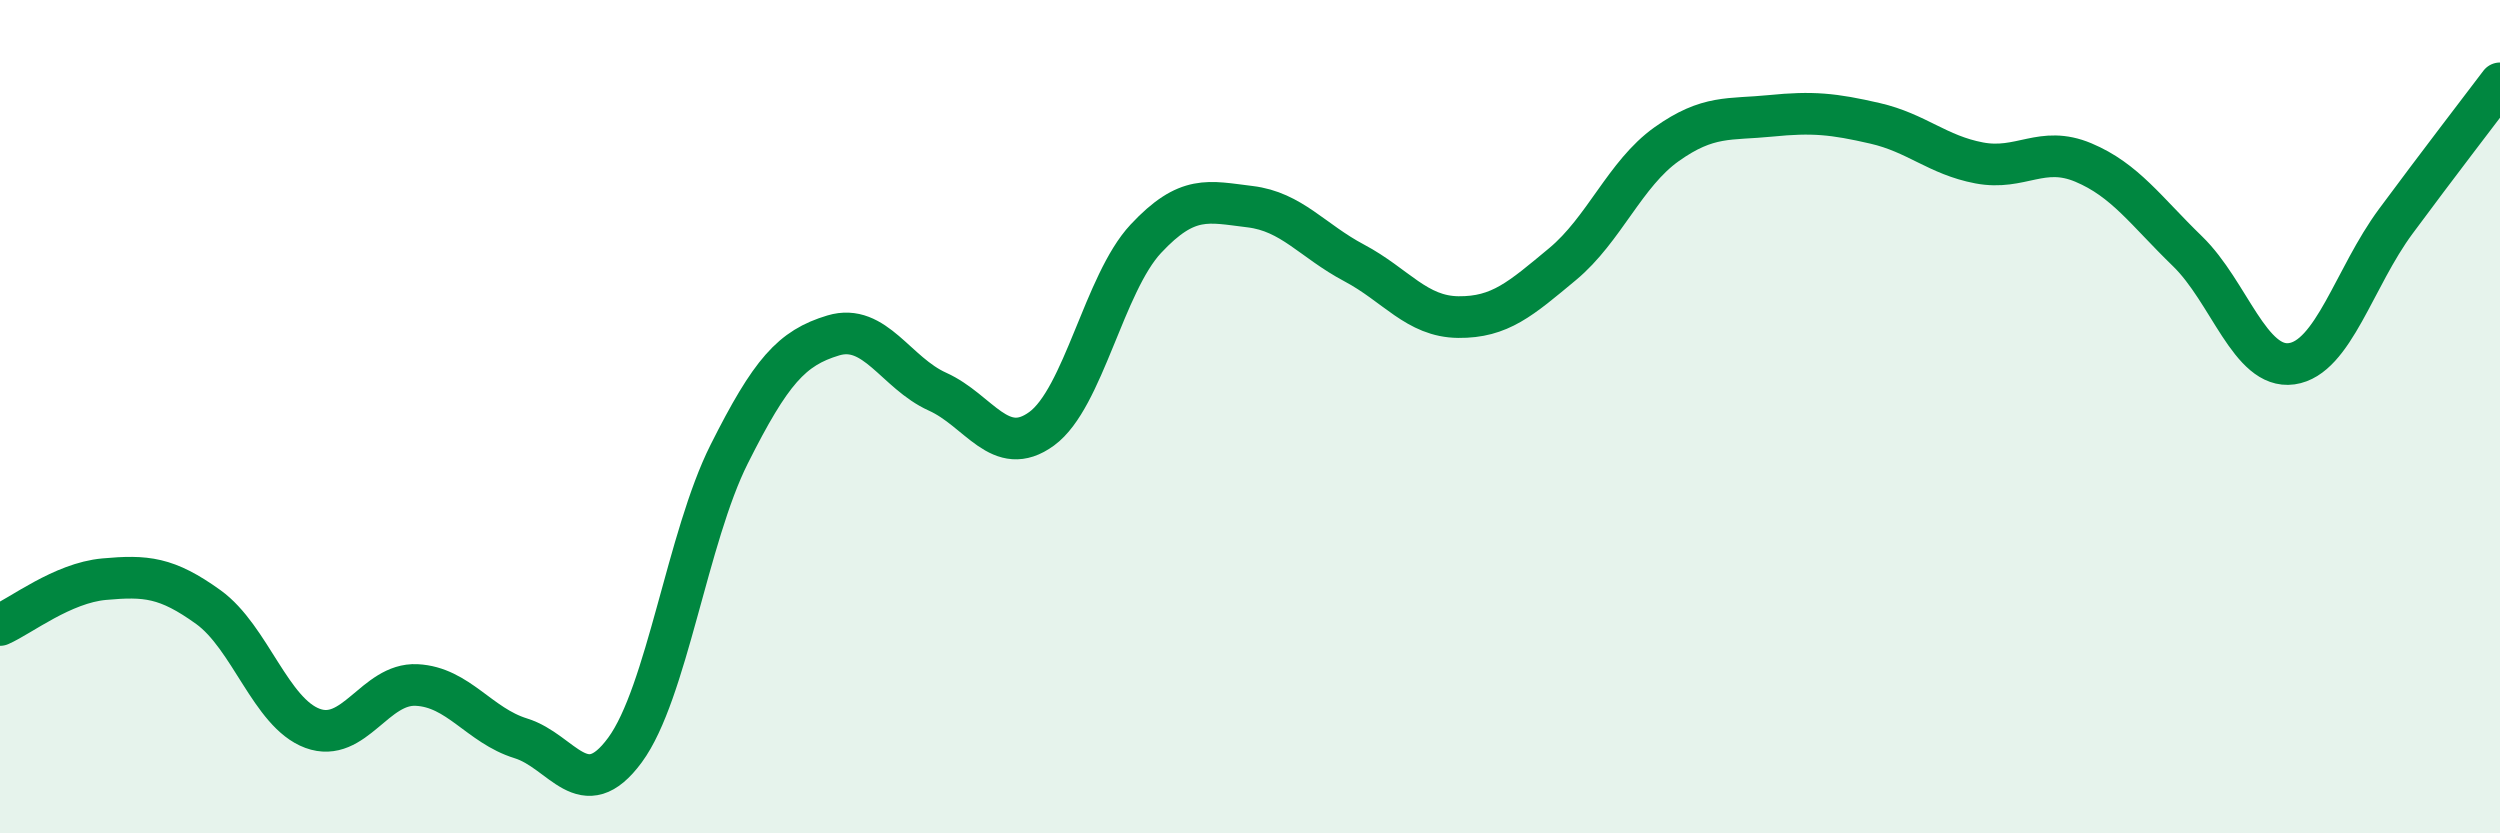
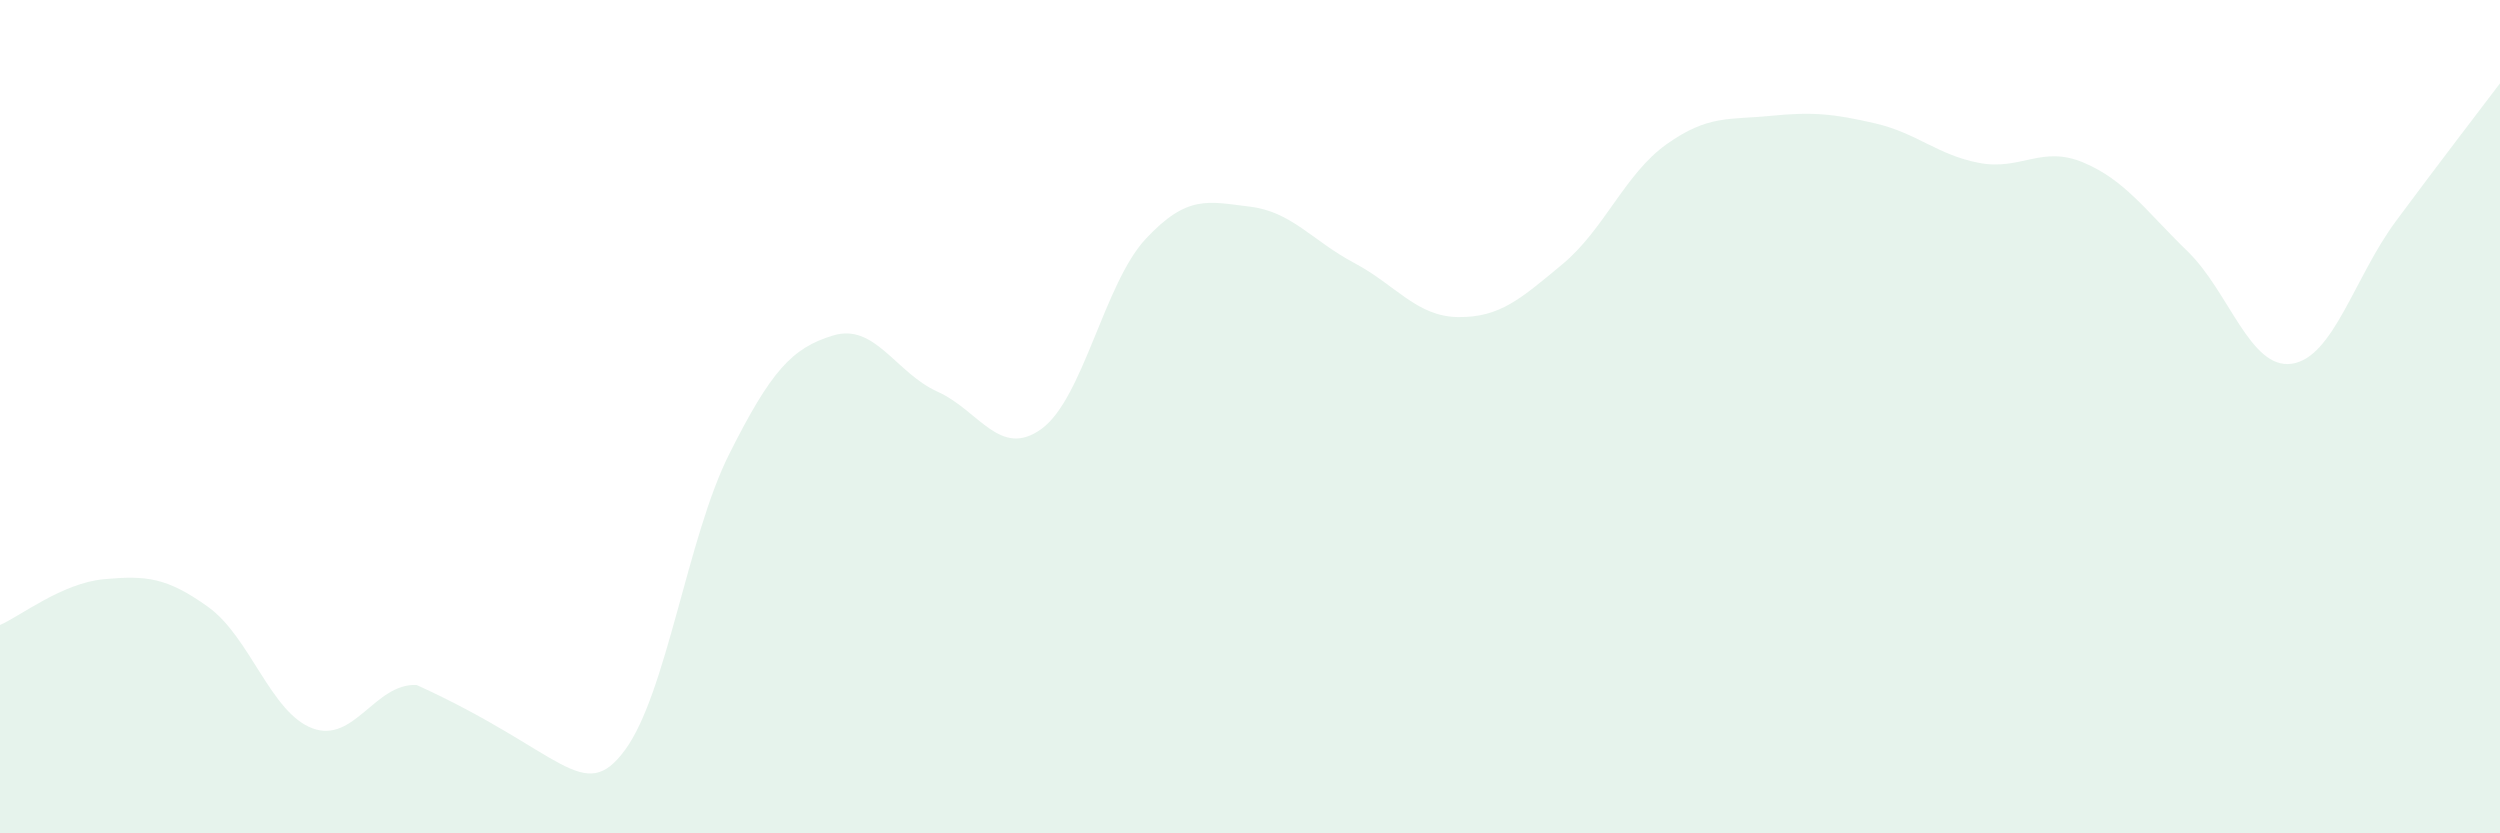
<svg xmlns="http://www.w3.org/2000/svg" width="60" height="20" viewBox="0 0 60 20">
-   <path d="M 0,15 C 0.5,14.78 1.5,13.99 2.5,13.9 C 3.5,13.81 4,13.85 5,14.57 C 6,15.29 6.5,17.11 7.5,17.48 C 8.5,17.85 9,16.39 10,16.44 C 11,16.49 11.5,17.41 12.5,17.72 C 13.5,18.03 14,19.36 15,18 C 16,16.64 16.5,12.89 17.5,10.9 C 18.5,8.91 19,8.35 20,8.05 C 21,7.75 21.5,8.95 22.5,9.4 C 23.5,9.85 24,11.02 25,10.29 C 26,9.56 26.5,6.8 27.5,5.73 C 28.5,4.66 29,4.84 30,4.96 C 31,5.08 31.5,5.78 32.5,6.31 C 33.5,6.84 34,7.6 35,7.61 C 36,7.62 36.5,7.17 37.5,6.34 C 38.5,5.51 39,4.17 40,3.46 C 41,2.75 41.5,2.88 42.5,2.78 C 43.5,2.68 44,2.73 45,2.96 C 46,3.19 46.5,3.72 47.5,3.91 C 48.5,4.1 49,3.48 50,3.9 C 51,4.32 51.5,5.06 52.5,6.03 C 53.5,7 54,8.87 55,8.73 C 56,8.59 56.5,6.66 57.5,5.31 C 58.5,3.96 59.5,2.66 60,2L60 20L0 20Z" fill="#008740" opacity="0.1" stroke-linecap="round" stroke-linejoin="round" />
-   <path d="M 0,15 C 0.5,14.78 1.5,13.99 2.5,13.9 C 3.5,13.81 4,13.85 5,14.57 C 6,15.29 6.5,17.11 7.5,17.48 C 8.5,17.85 9,16.39 10,16.44 C 11,16.49 11.5,17.41 12.5,17.72 C 13.5,18.03 14,19.36 15,18 C 16,16.64 16.5,12.89 17.5,10.9 C 18.5,8.91 19,8.35 20,8.05 C 21,7.75 21.5,8.95 22.5,9.4 C 23.5,9.85 24,11.02 25,10.29 C 26,9.56 26.5,6.8 27.5,5.73 C 28.5,4.66 29,4.84 30,4.96 C 31,5.08 31.5,5.78 32.5,6.31 C 33.5,6.84 34,7.6 35,7.61 C 36,7.62 36.5,7.17 37.5,6.34 C 38.5,5.51 39,4.17 40,3.46 C 41,2.75 41.5,2.88 42.5,2.78 C 43.5,2.68 44,2.73 45,2.96 C 46,3.19 46.5,3.72 47.5,3.91 C 48.5,4.1 49,3.48 50,3.9 C 51,4.32 51.5,5.06 52.5,6.03 C 53.5,7 54,8.87 55,8.73 C 56,8.59 56.5,6.66 57.5,5.31 C 58.5,3.96 59.5,2.66 60,2" stroke="#008740" stroke-width="1" fill="none" stroke-linecap="round" stroke-linejoin="round" />
+   <path d="M 0,15 C 0.5,14.78 1.5,13.99 2.5,13.9 C 3.5,13.81 4,13.85 5,14.57 C 6,15.29 6.5,17.11 7.5,17.48 C 8.5,17.85 9,16.39 10,16.44 C 13.5,18.03 14,19.36 15,18 C 16,16.64 16.5,12.89 17.5,10.9 C 18.5,8.91 19,8.35 20,8.05 C 21,7.75 21.5,8.95 22.5,9.4 C 23.5,9.85 24,11.02 25,10.29 C 26,9.56 26.5,6.8 27.5,5.73 C 28.5,4.66 29,4.84 30,4.96 C 31,5.08 31.5,5.78 32.5,6.31 C 33.5,6.84 34,7.6 35,7.61 C 36,7.62 36.5,7.17 37.5,6.34 C 38.5,5.51 39,4.17 40,3.46 C 41,2.75 41.5,2.88 42.5,2.78 C 43.5,2.68 44,2.73 45,2.96 C 46,3.19 46.5,3.72 47.5,3.91 C 48.5,4.1 49,3.48 50,3.9 C 51,4.32 51.5,5.06 52.5,6.03 C 53.5,7 54,8.87 55,8.73 C 56,8.59 56.5,6.66 57.5,5.31 C 58.5,3.96 59.5,2.66 60,2L60 20L0 20Z" fill="#008740" opacity="0.1" stroke-linecap="round" stroke-linejoin="round" />
</svg>